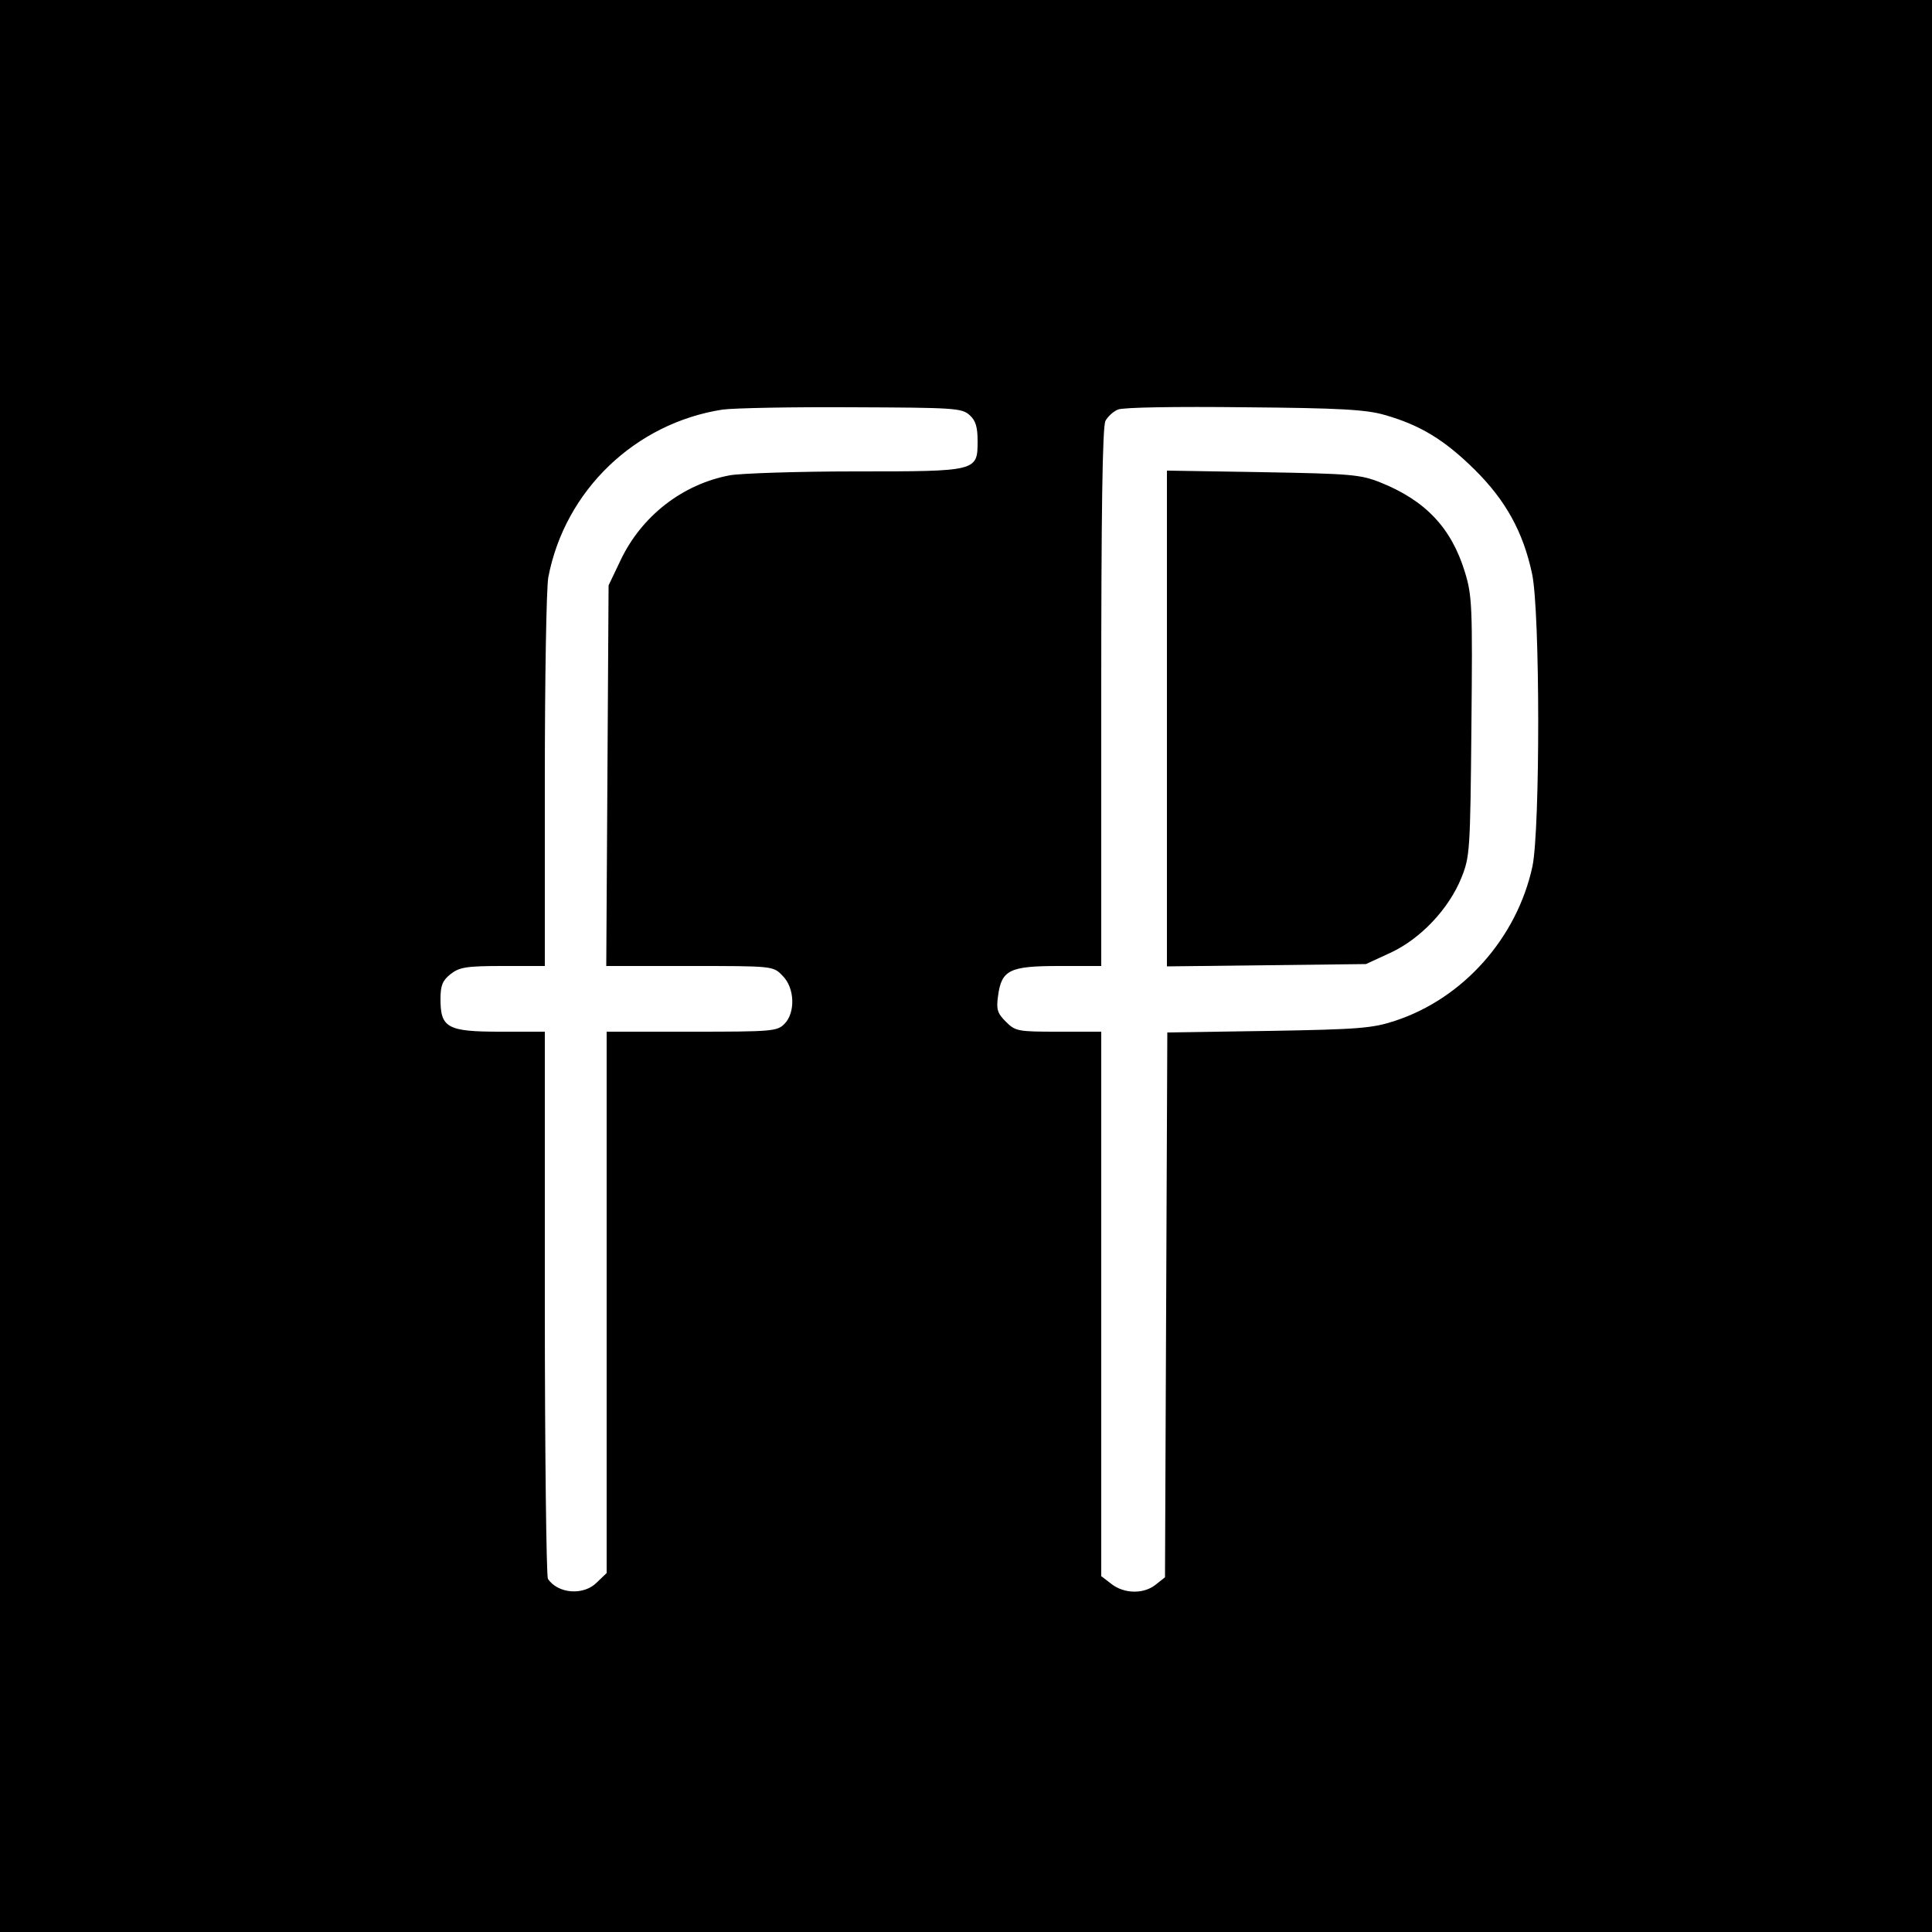
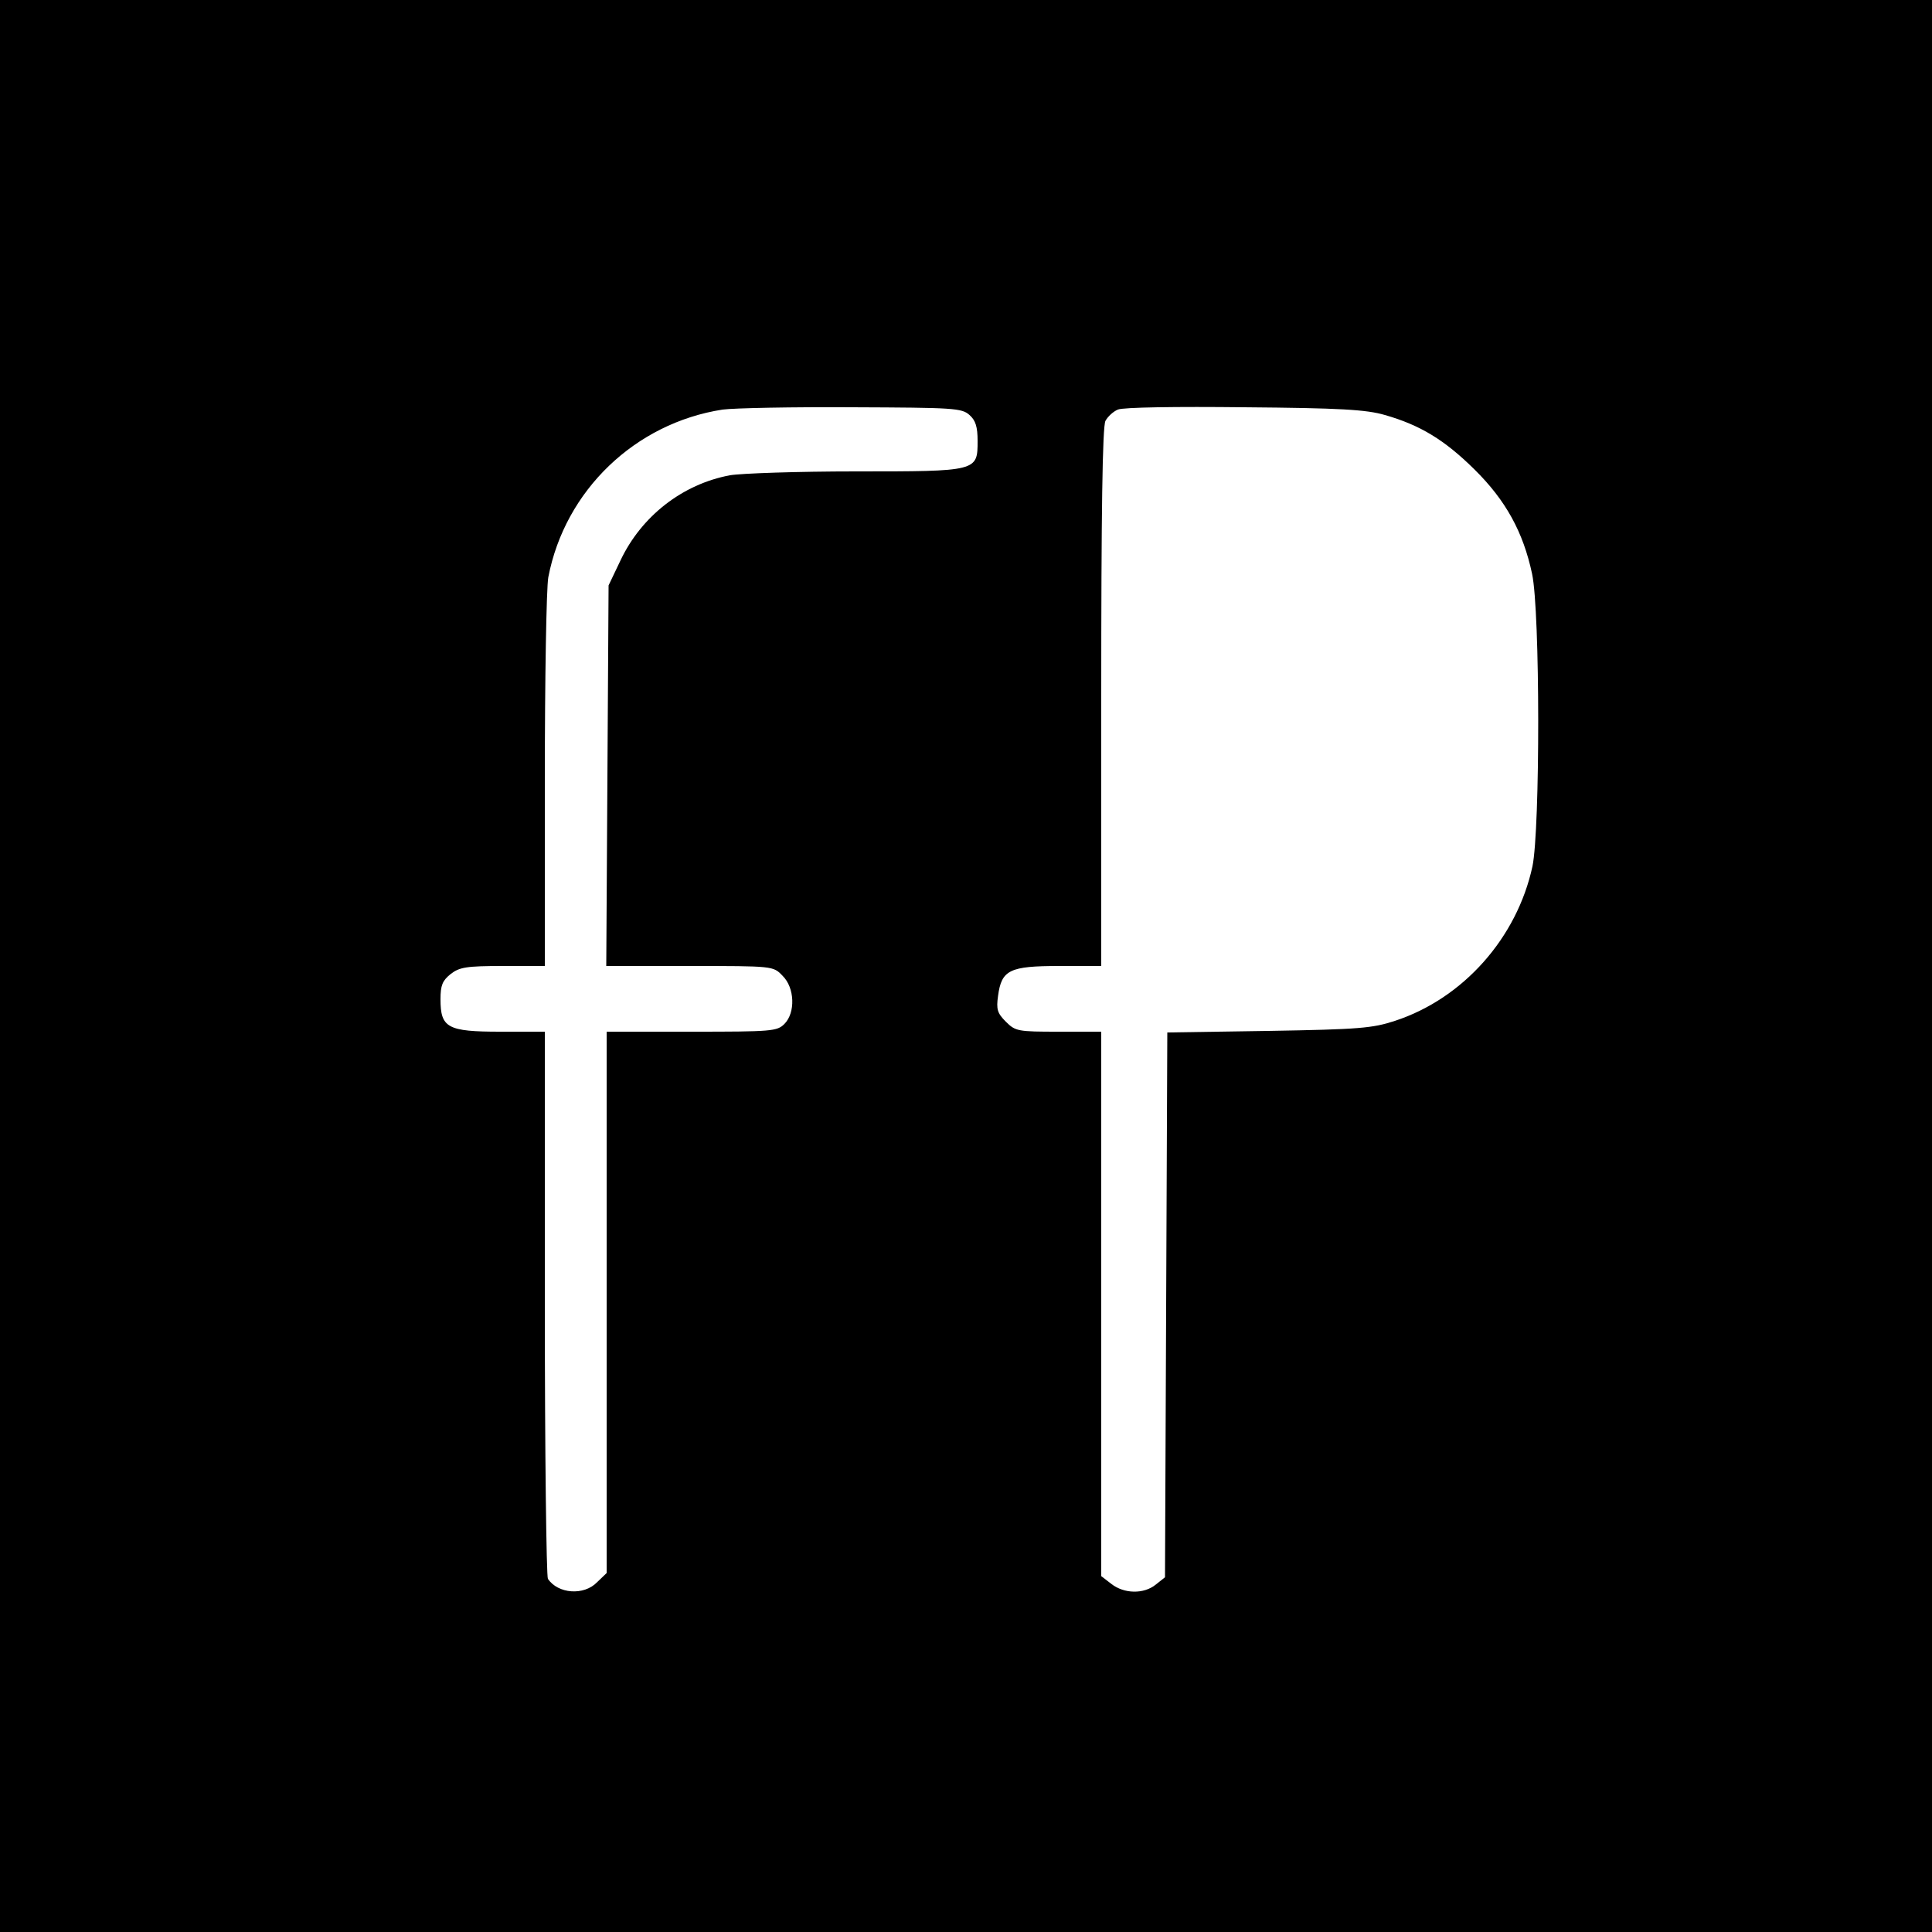
<svg xmlns="http://www.w3.org/2000/svg" version="1.0" width="500pt" height="500pt" viewBox="0 0 500 500" preserveAspectRatio="xMidYMid meet">
  <g transform="translate(0,500) scale(0.1,-0.1)" fill="#000000" stroke="none">
    <path d="M0 2500 l0 -2500 2500 0 2500 0 0 2500 0 2500 -2500 0 -2500 0 0 -2500z m2509 1426 c16 -14 21 -31 21 -67 0 -79 0 -79 -316 -79 -149 0 -296 -5 -325 -10 -123 -23 -229 -106 -283 -220 l-31 -65 -3 -492 -3 -493 216 0 c216 0 216 0 240 -25 32 -31 34 -96 5 -125 -19 -19 -33 -20 -240 -20 l-220 0 0 -700 0 -701 -25 -24 c-34 -35 -101 -30 -127 9 -4 6 -8 327 -8 714 l0 702 -115 0 c-137 0 -155 10 -155 84 0 36 5 48 26 65 23 18 41 21 135 21 l109 0 0 479 c0 263 4 500 9 527 43 225 225 399 451 434 30 4 182 7 336 6 262 -1 283 -2 303 -20z m1075 0 c91 -26 154 -64 232 -141 81 -80 126 -162 149 -270 21 -98 21 -660 1 -757 -40 -185 -179 -342 -356 -400 -58 -19 -92 -22 -327 -26 l-262 -4 -3 -705 -3 -705 -24 -19 c-31 -25 -82 -24 -115 2 l-26 20 0 705 0 704 -110 0 c-106 0 -112 1 -137 26 -22 22 -25 32 -20 67 9 67 30 77 158 77 l109 0 0 696 c0 473 3 702 11 715 6 11 20 24 32 29 13 6 153 8 327 6 248 -2 316 -6 364 -20z" />
-     <path d="M3020 3140 l0 -641 258 3 257 3 63 29 c78 36 151 113 184 194 22 55 23 69 26 391 3 312 2 339 -17 401 -35 114 -102 185 -220 232 -51 20 -76 22 -303 26 l-248 4 0 -642z" />
  </g>
</svg>